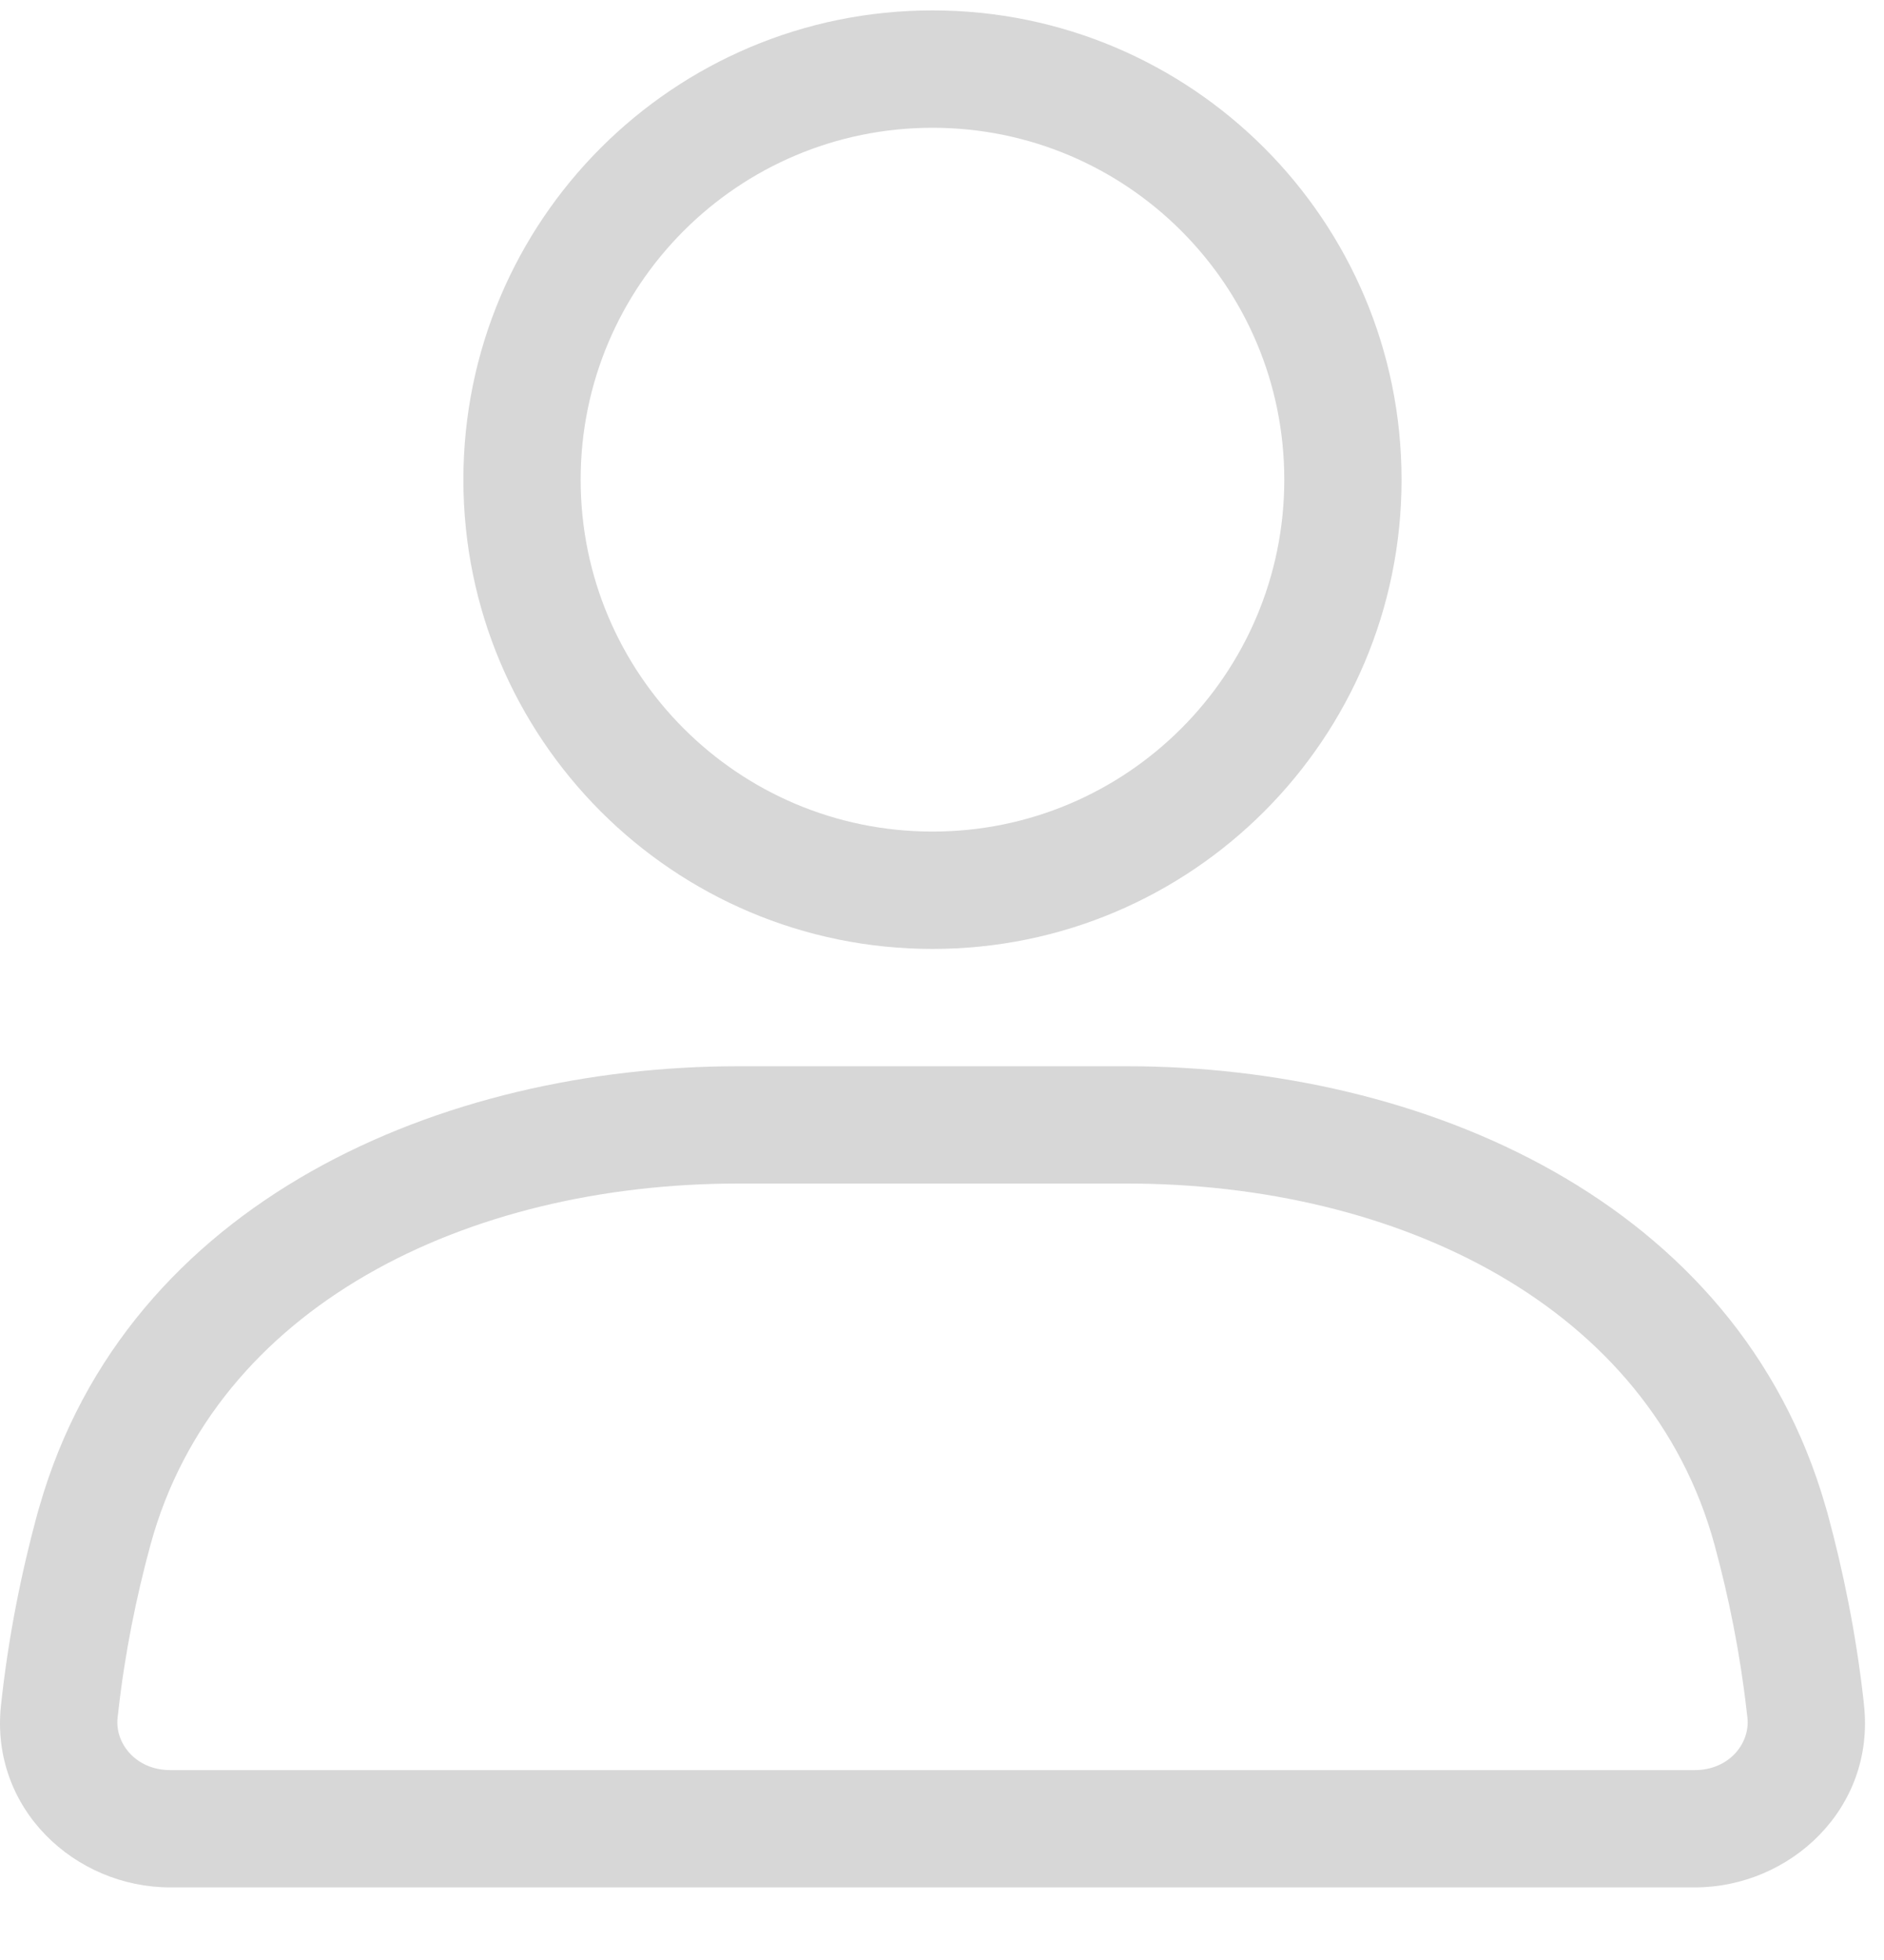
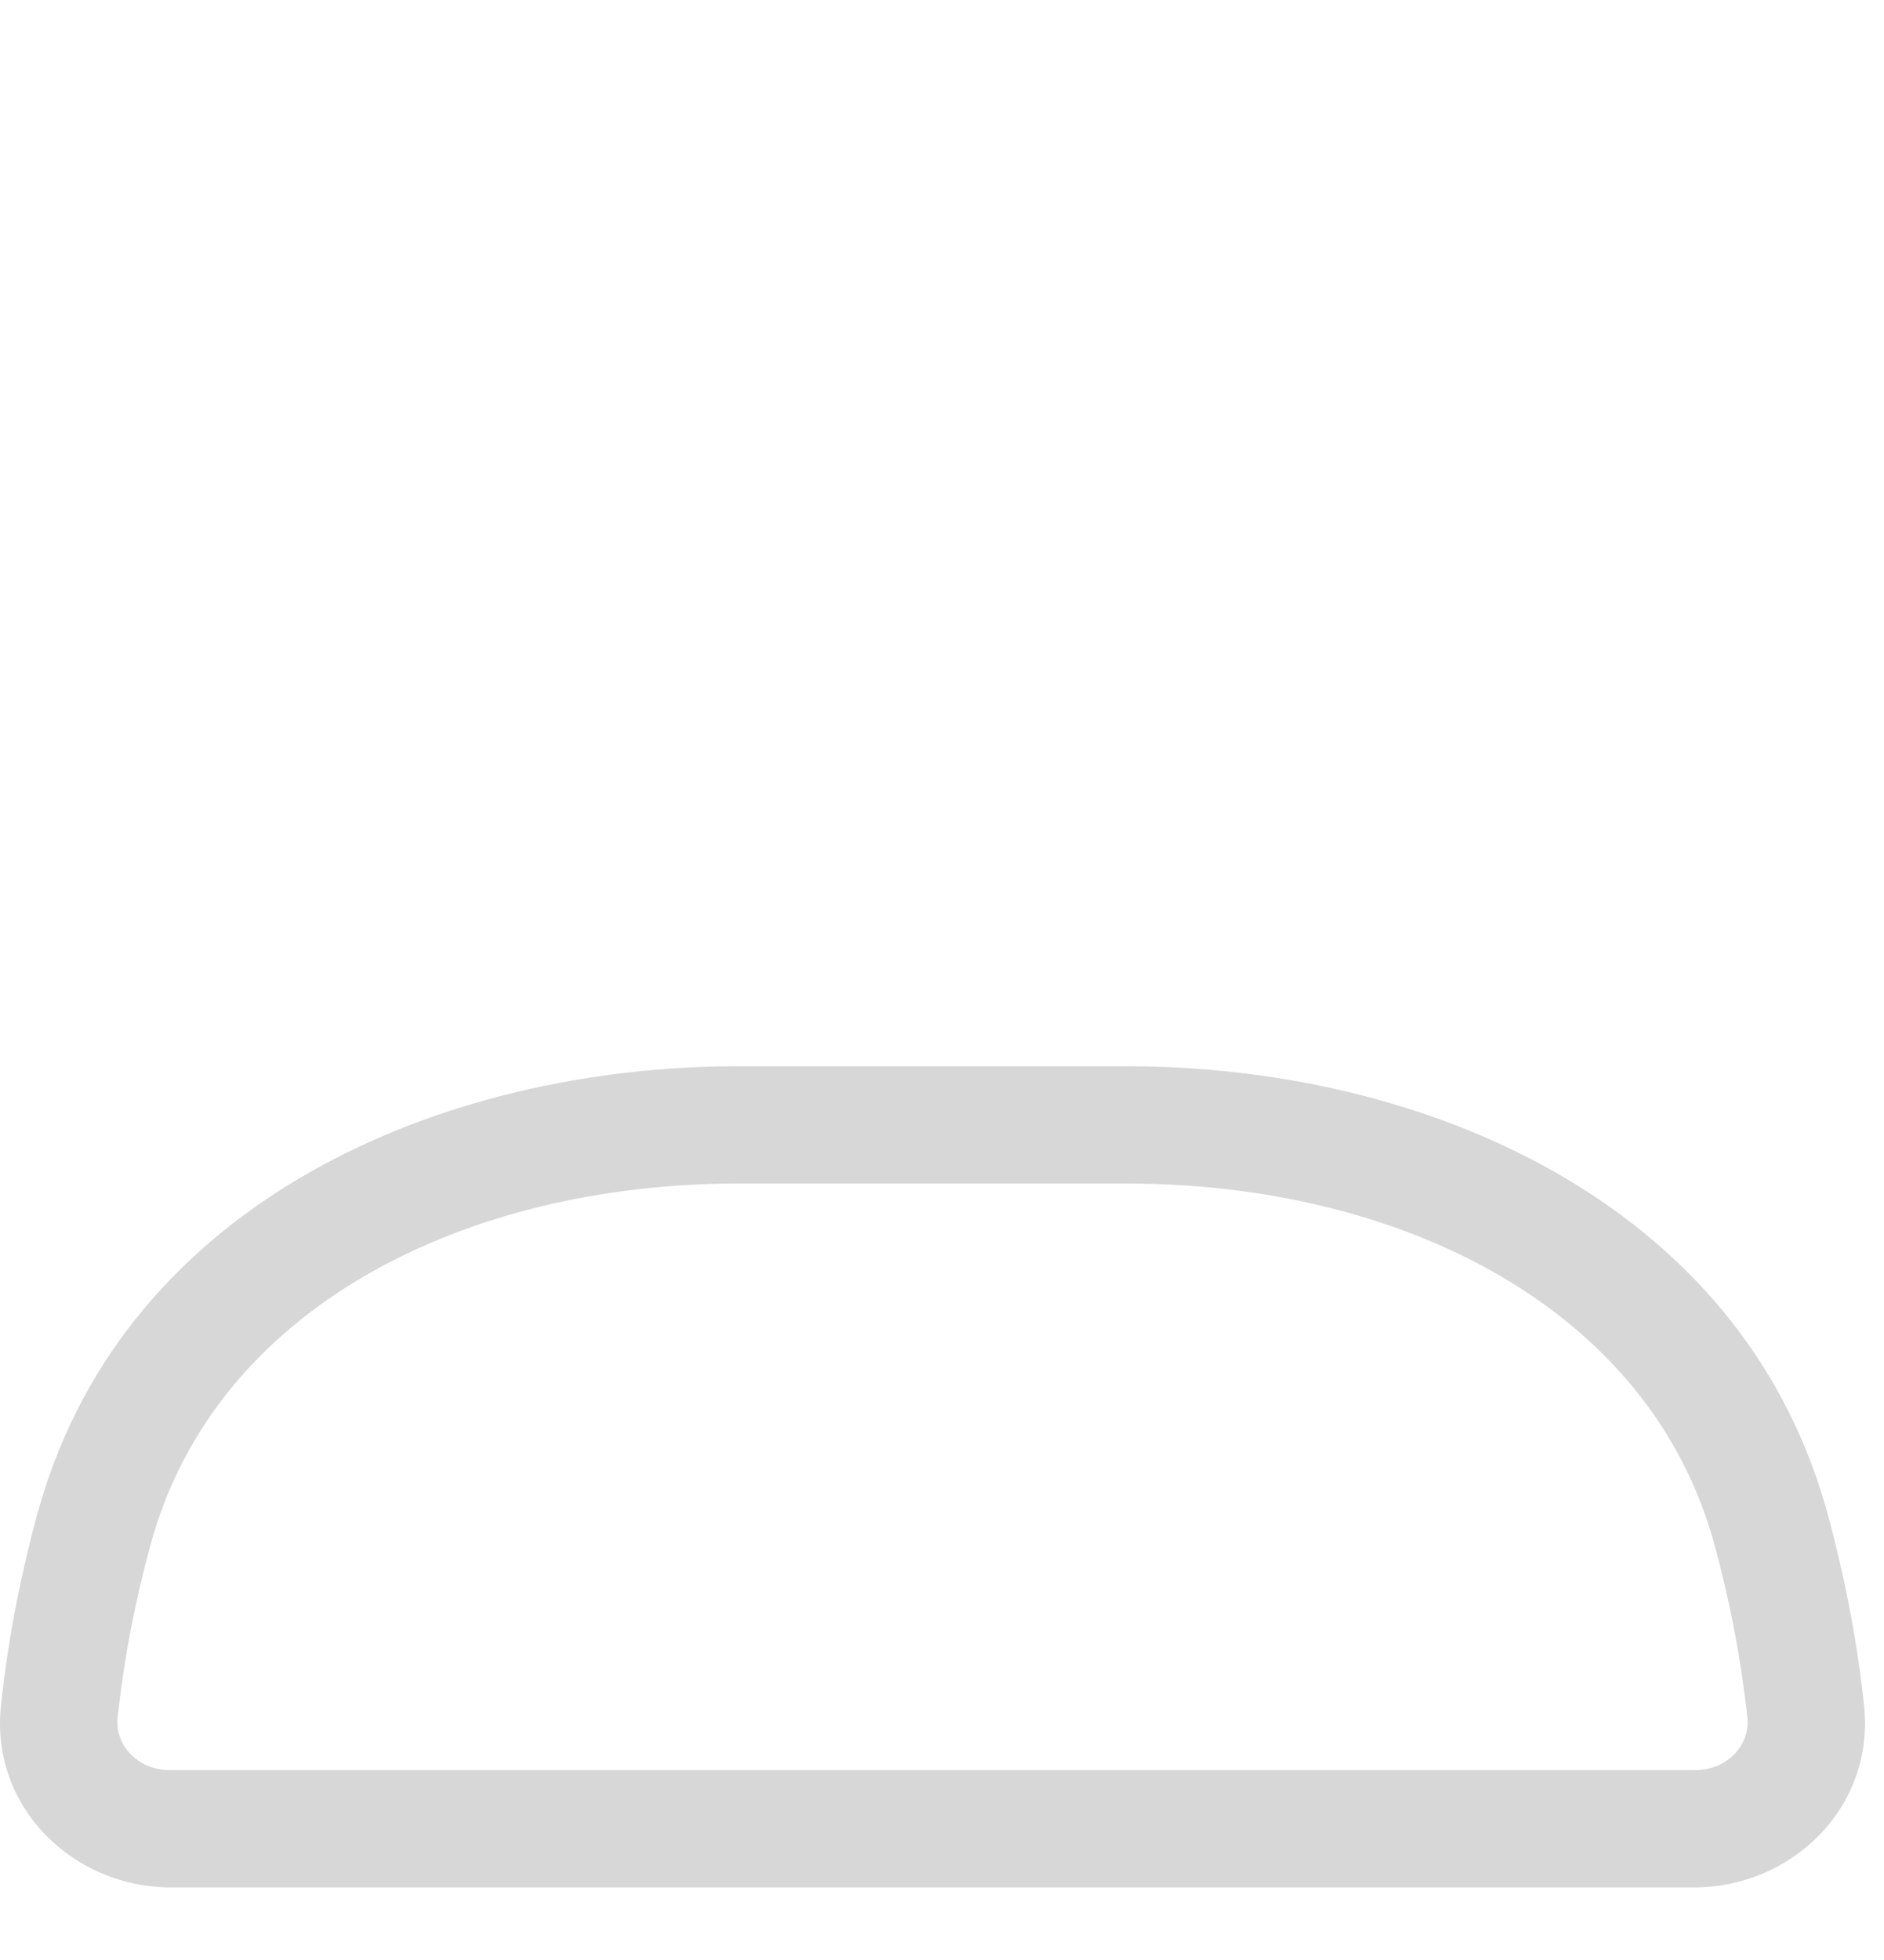
<svg xmlns="http://www.w3.org/2000/svg" width="25" height="26" viewBox="0 0 25 26" fill="none">
-   <path d="M17.042 6.363C17.042 3.785 14.952 1.695 12.374 1.695C9.795 1.695 7.705 3.785 7.705 6.363C7.705 8.941 9.795 11.031 12.374 11.031C14.952 11.031 17.042 8.941 17.042 6.363ZM18.598 6.363C18.598 9.801 15.812 12.588 12.374 12.588C8.936 12.588 6.149 9.801 6.149 6.363C6.149 2.925 8.936 0.138 12.374 0.138C15.812 0.138 18.598 2.925 18.598 6.363Z" fill="#D7D7D7" />
  <path d="M14.949 14.144C18.866 14.144 23.058 15.918 24.225 19.986L24.253 20.082V20.083C24.459 20.842 24.627 21.664 24.726 22.537L24.735 22.622V22.622C24.882 23.992 23.753 25.037 22.489 25.037H2.259C0.994 25.037 -0.134 23.992 0.013 22.622V22.622C0.11 21.717 0.282 20.867 0.495 20.082L0.523 19.986C1.69 15.918 5.881 14.144 9.799 14.144H14.949ZM9.799 15.7C6.183 15.7 2.859 17.332 1.997 20.492C1.809 21.182 1.657 21.925 1.569 22.712L1.56 22.788C1.524 23.128 1.805 23.481 2.259 23.481H22.489C22.943 23.481 23.224 23.128 23.188 22.788L23.179 22.712C23.09 21.925 22.939 21.182 22.751 20.492V20.492C21.889 17.332 18.565 15.7 14.949 15.7H9.799Z" fill="#D7D7D7" />
</svg>